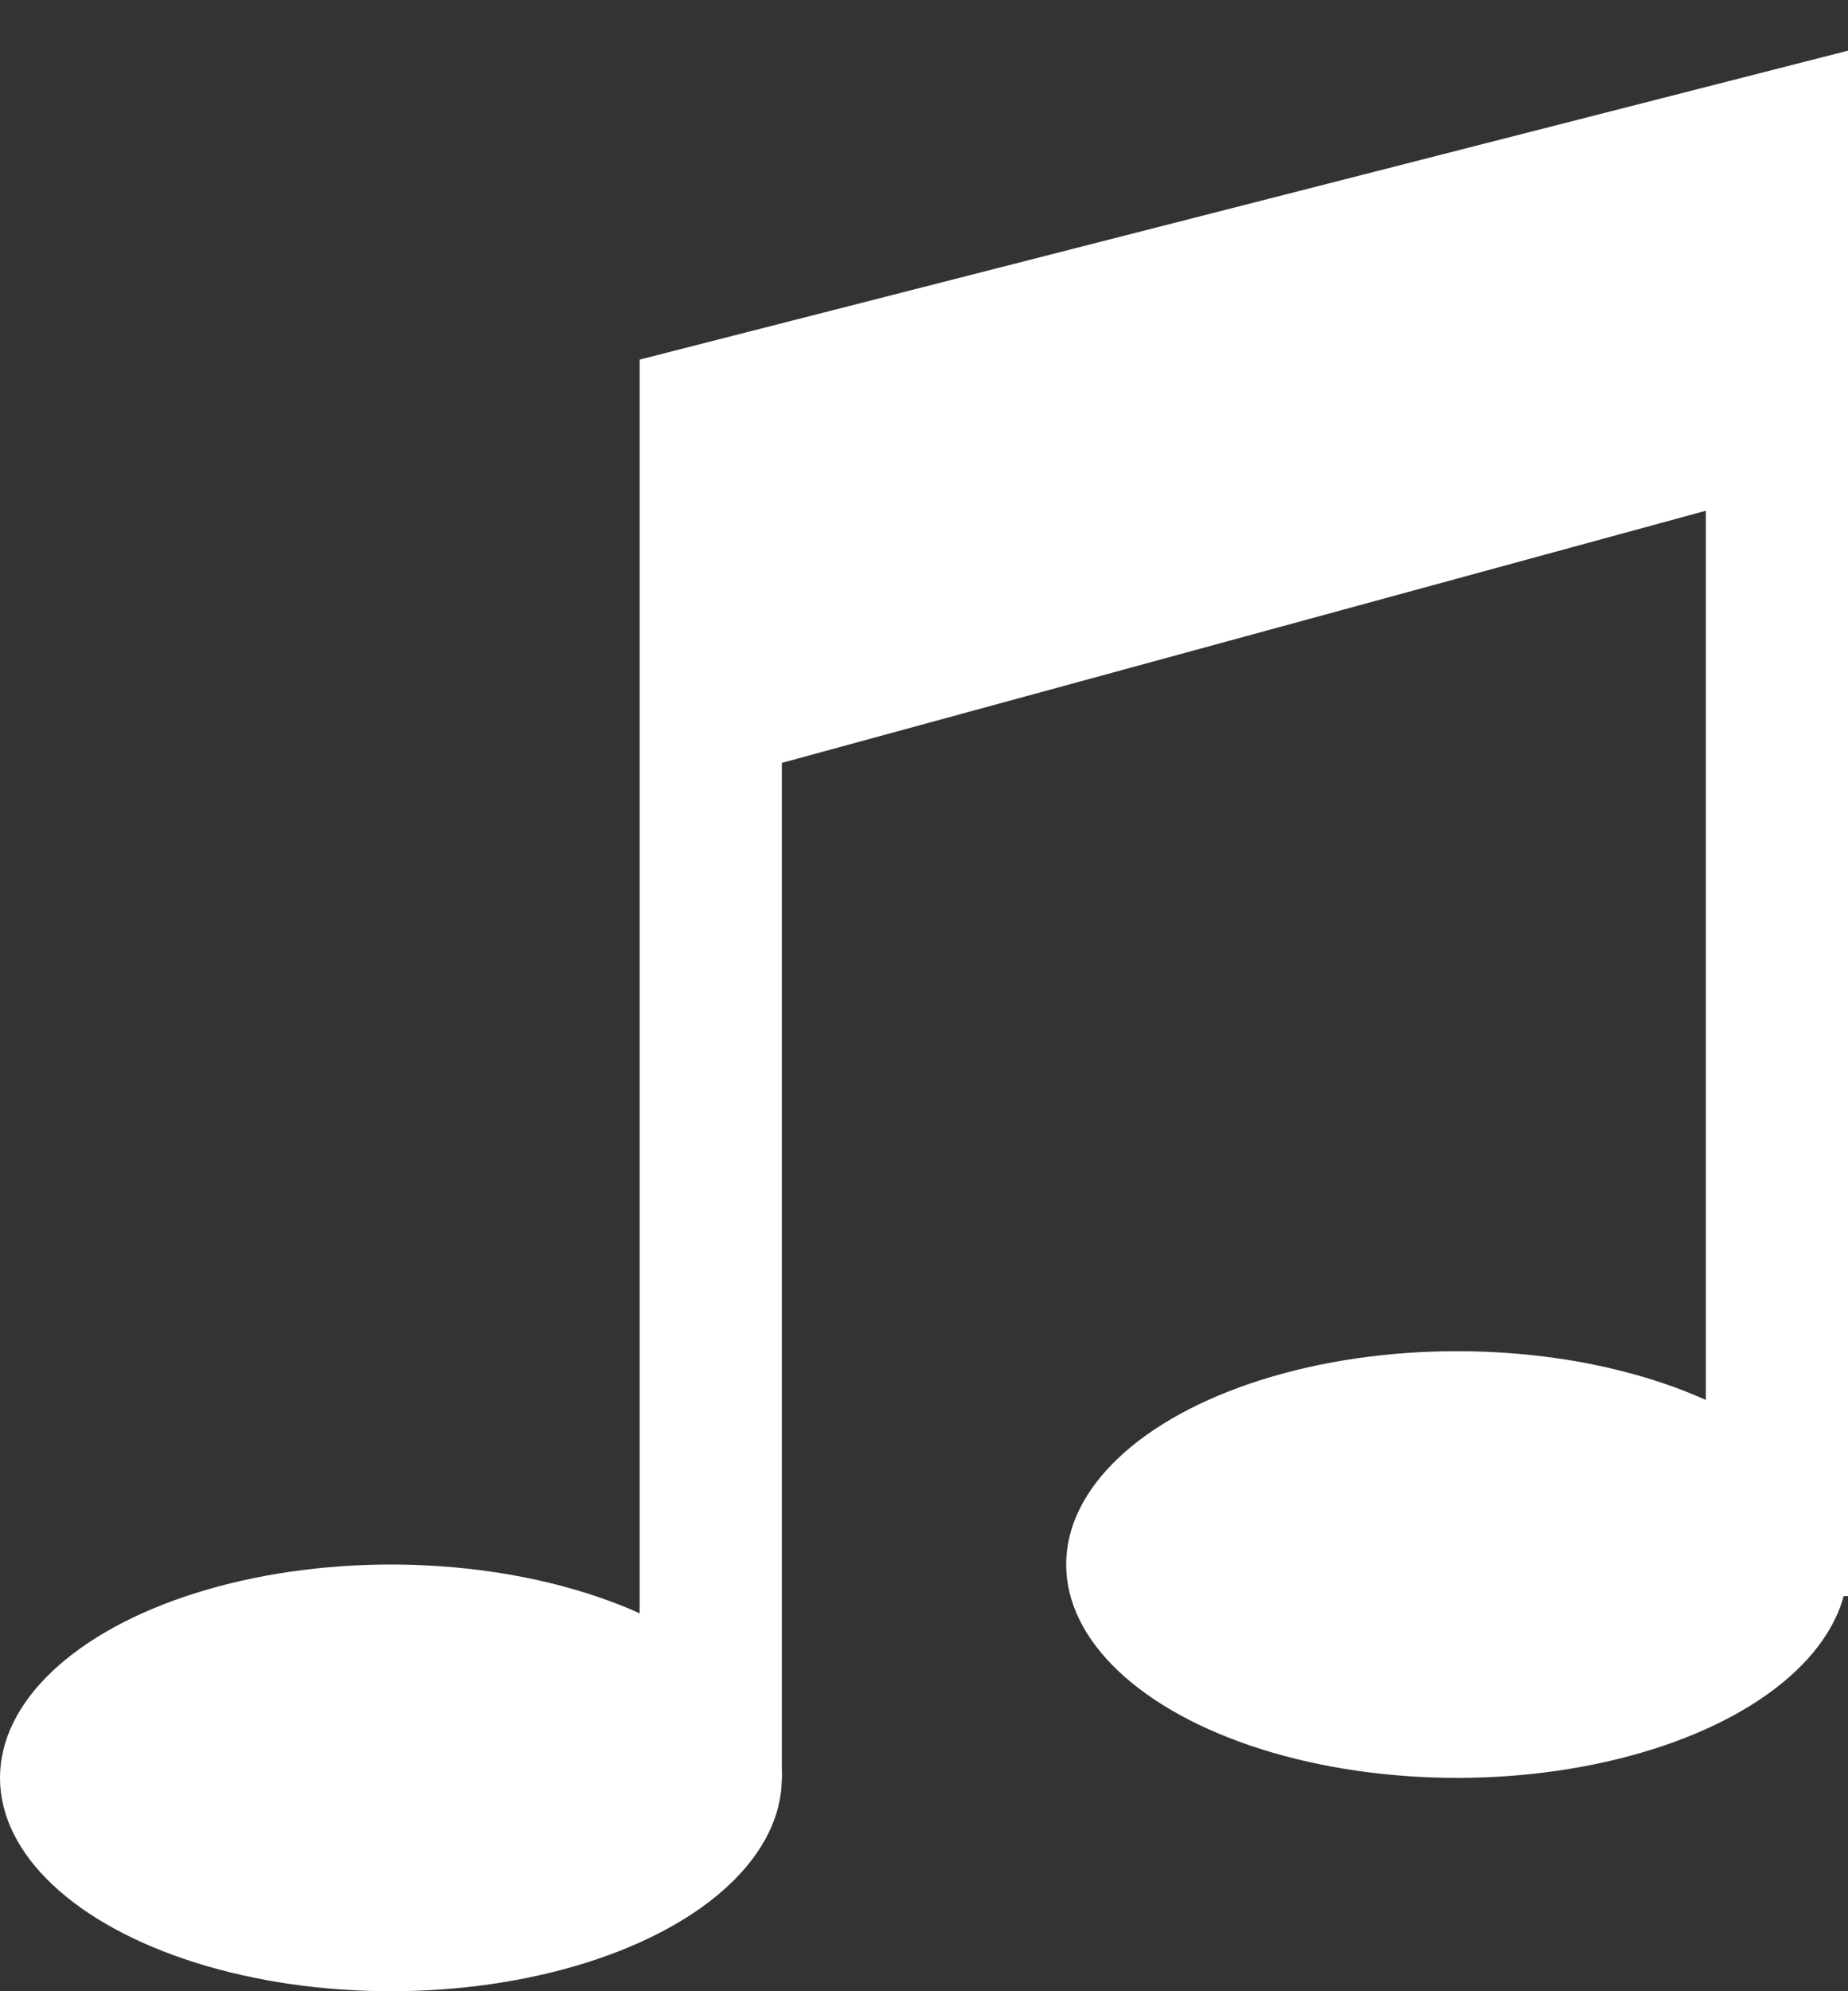
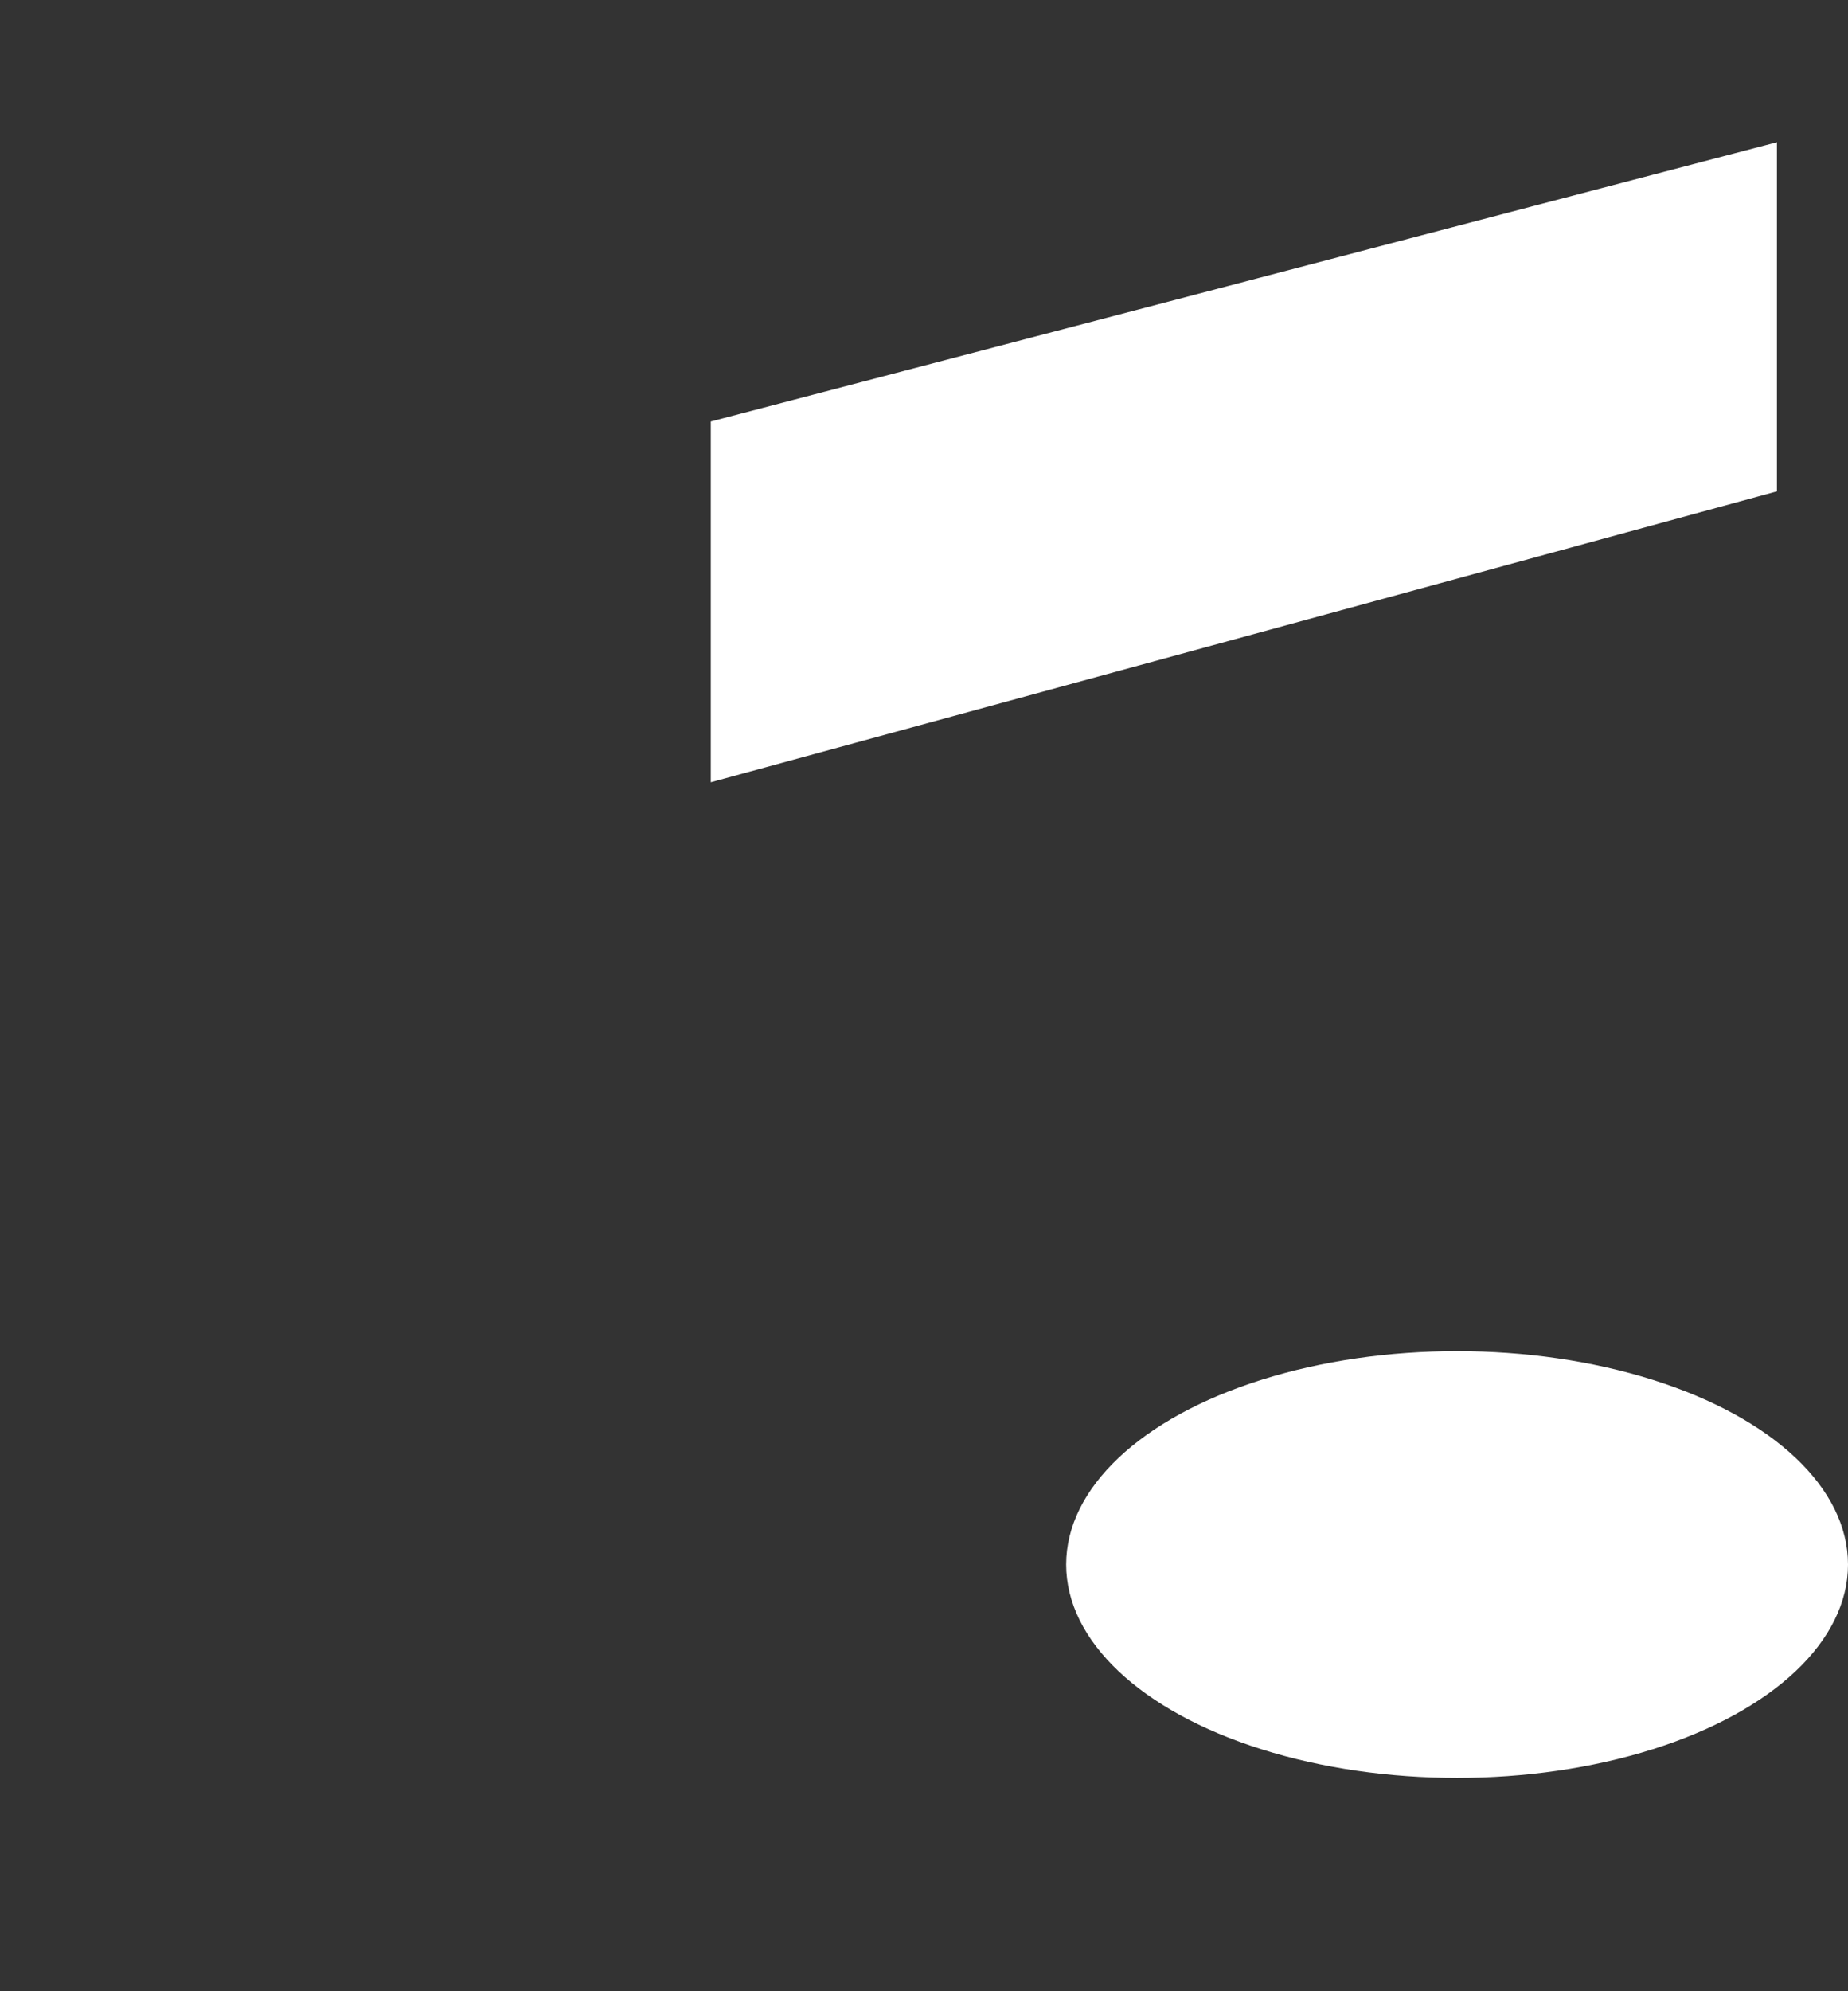
<svg xmlns="http://www.w3.org/2000/svg" width="26" height="28" viewBox="0 0 26 28">
  <rect x="0" y="0" width="26" height="28" fill="#333333" stroke="none" />
  <g fill="none" fill-rule="evenodd" transform="translate(0 2)">
-     <polyline stroke="#FFF" stroke-width="2" points="10 23 10 10.222 10 3.833 25 0 25 20.444" />
    <polygon fill="#FFF" points="10 9 25 4.909 25 0 10 3.927" />
-     <ellipse cx="5.5" cy="23" fill="#FFF" rx="5.5" ry="3" />
    <ellipse cx="20.5" cy="20" fill="#FFF" rx="5.5" ry="3" />
  </g>
</svg>